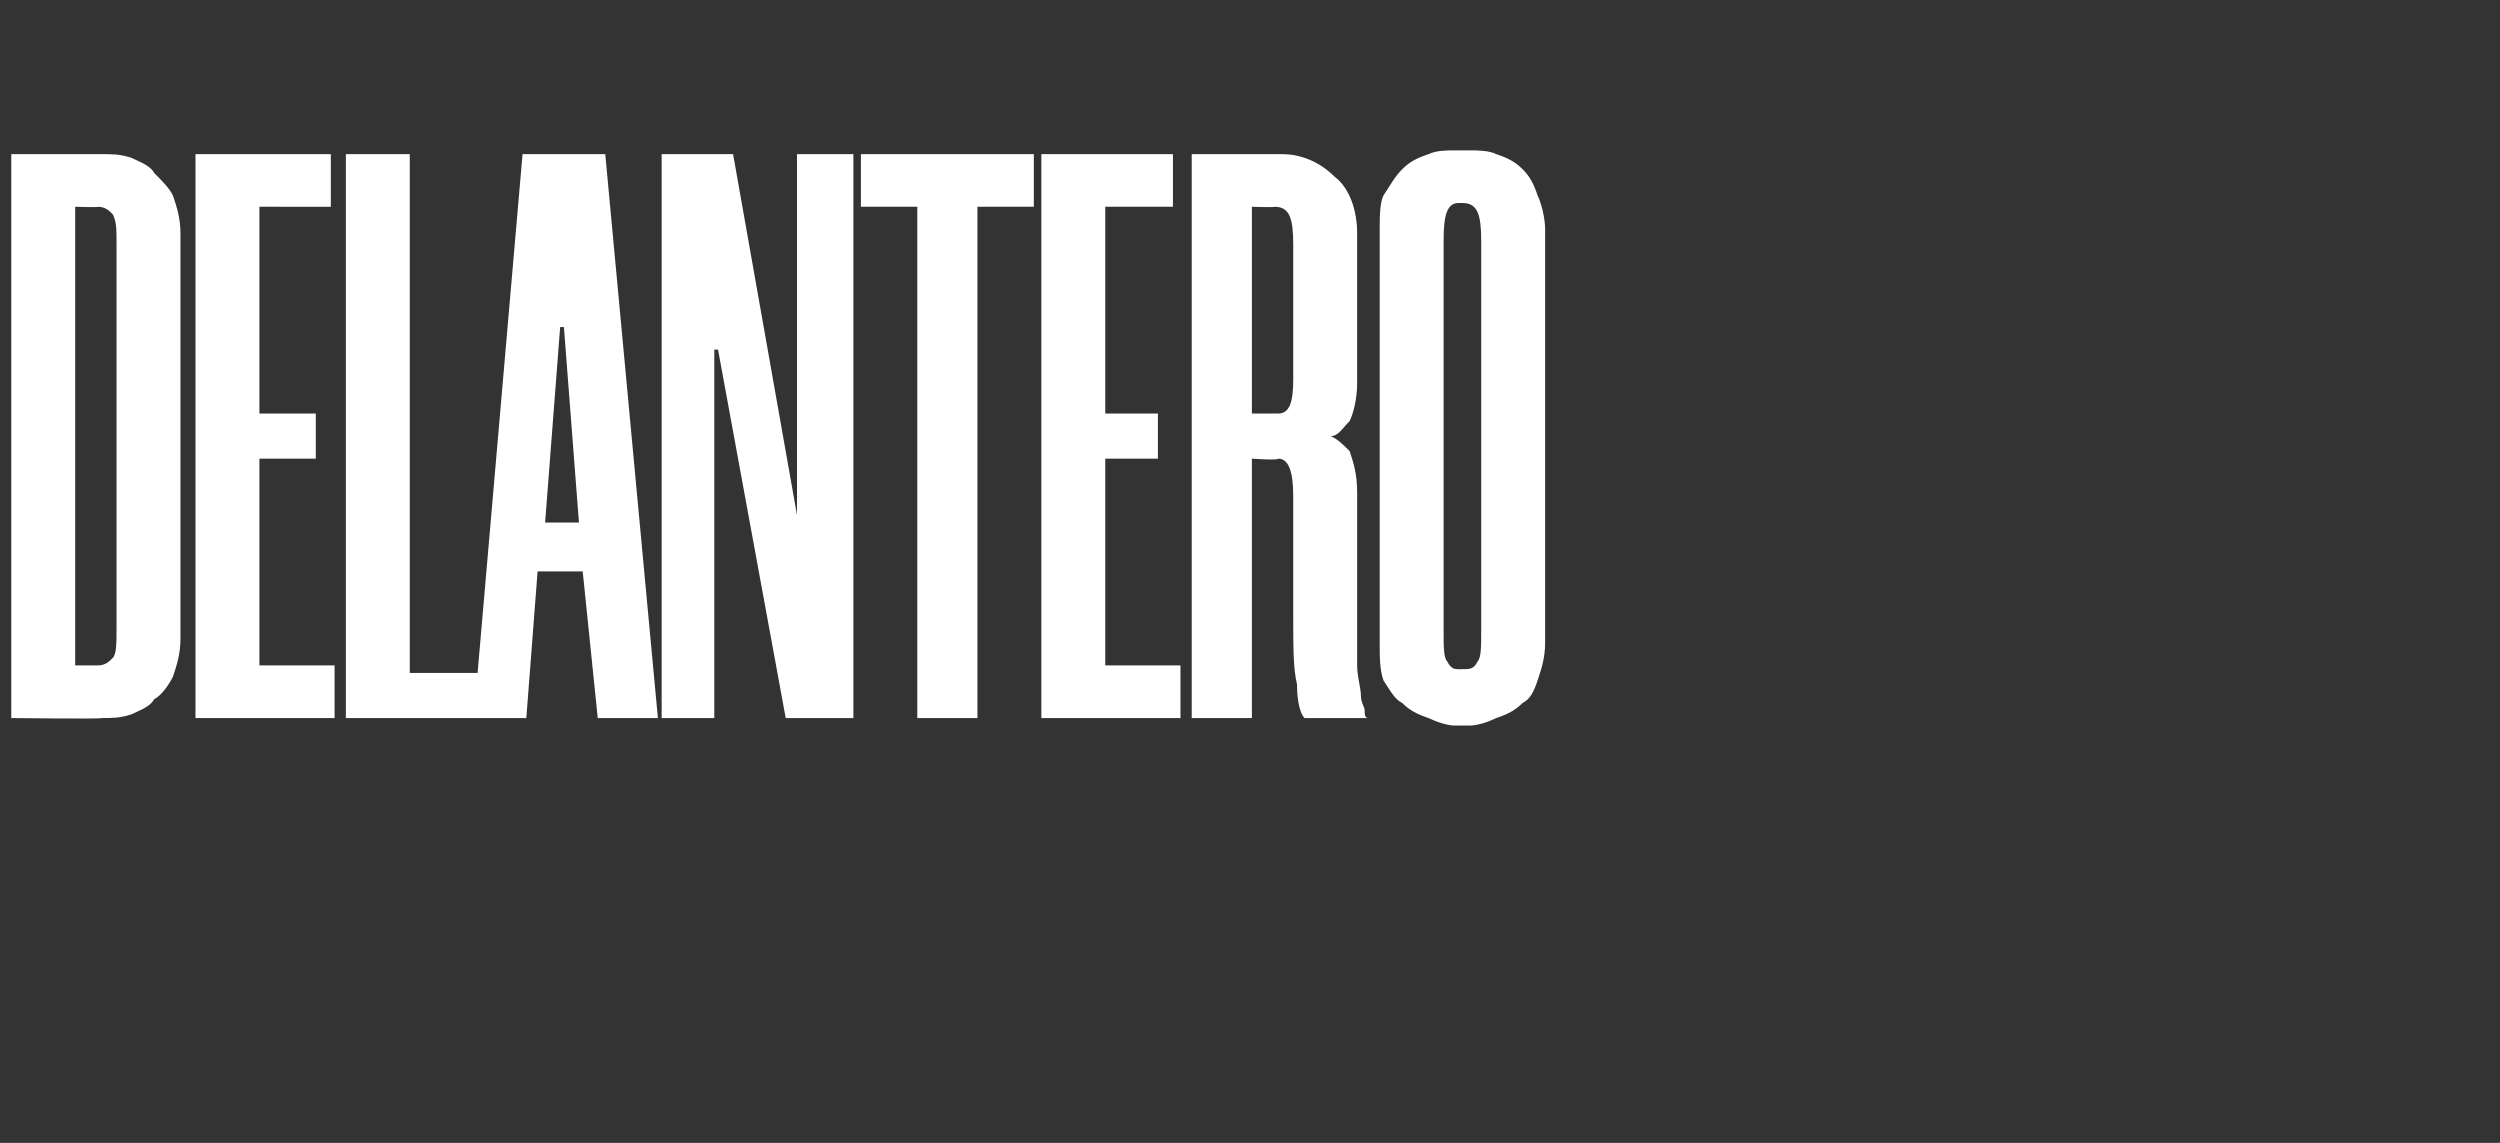
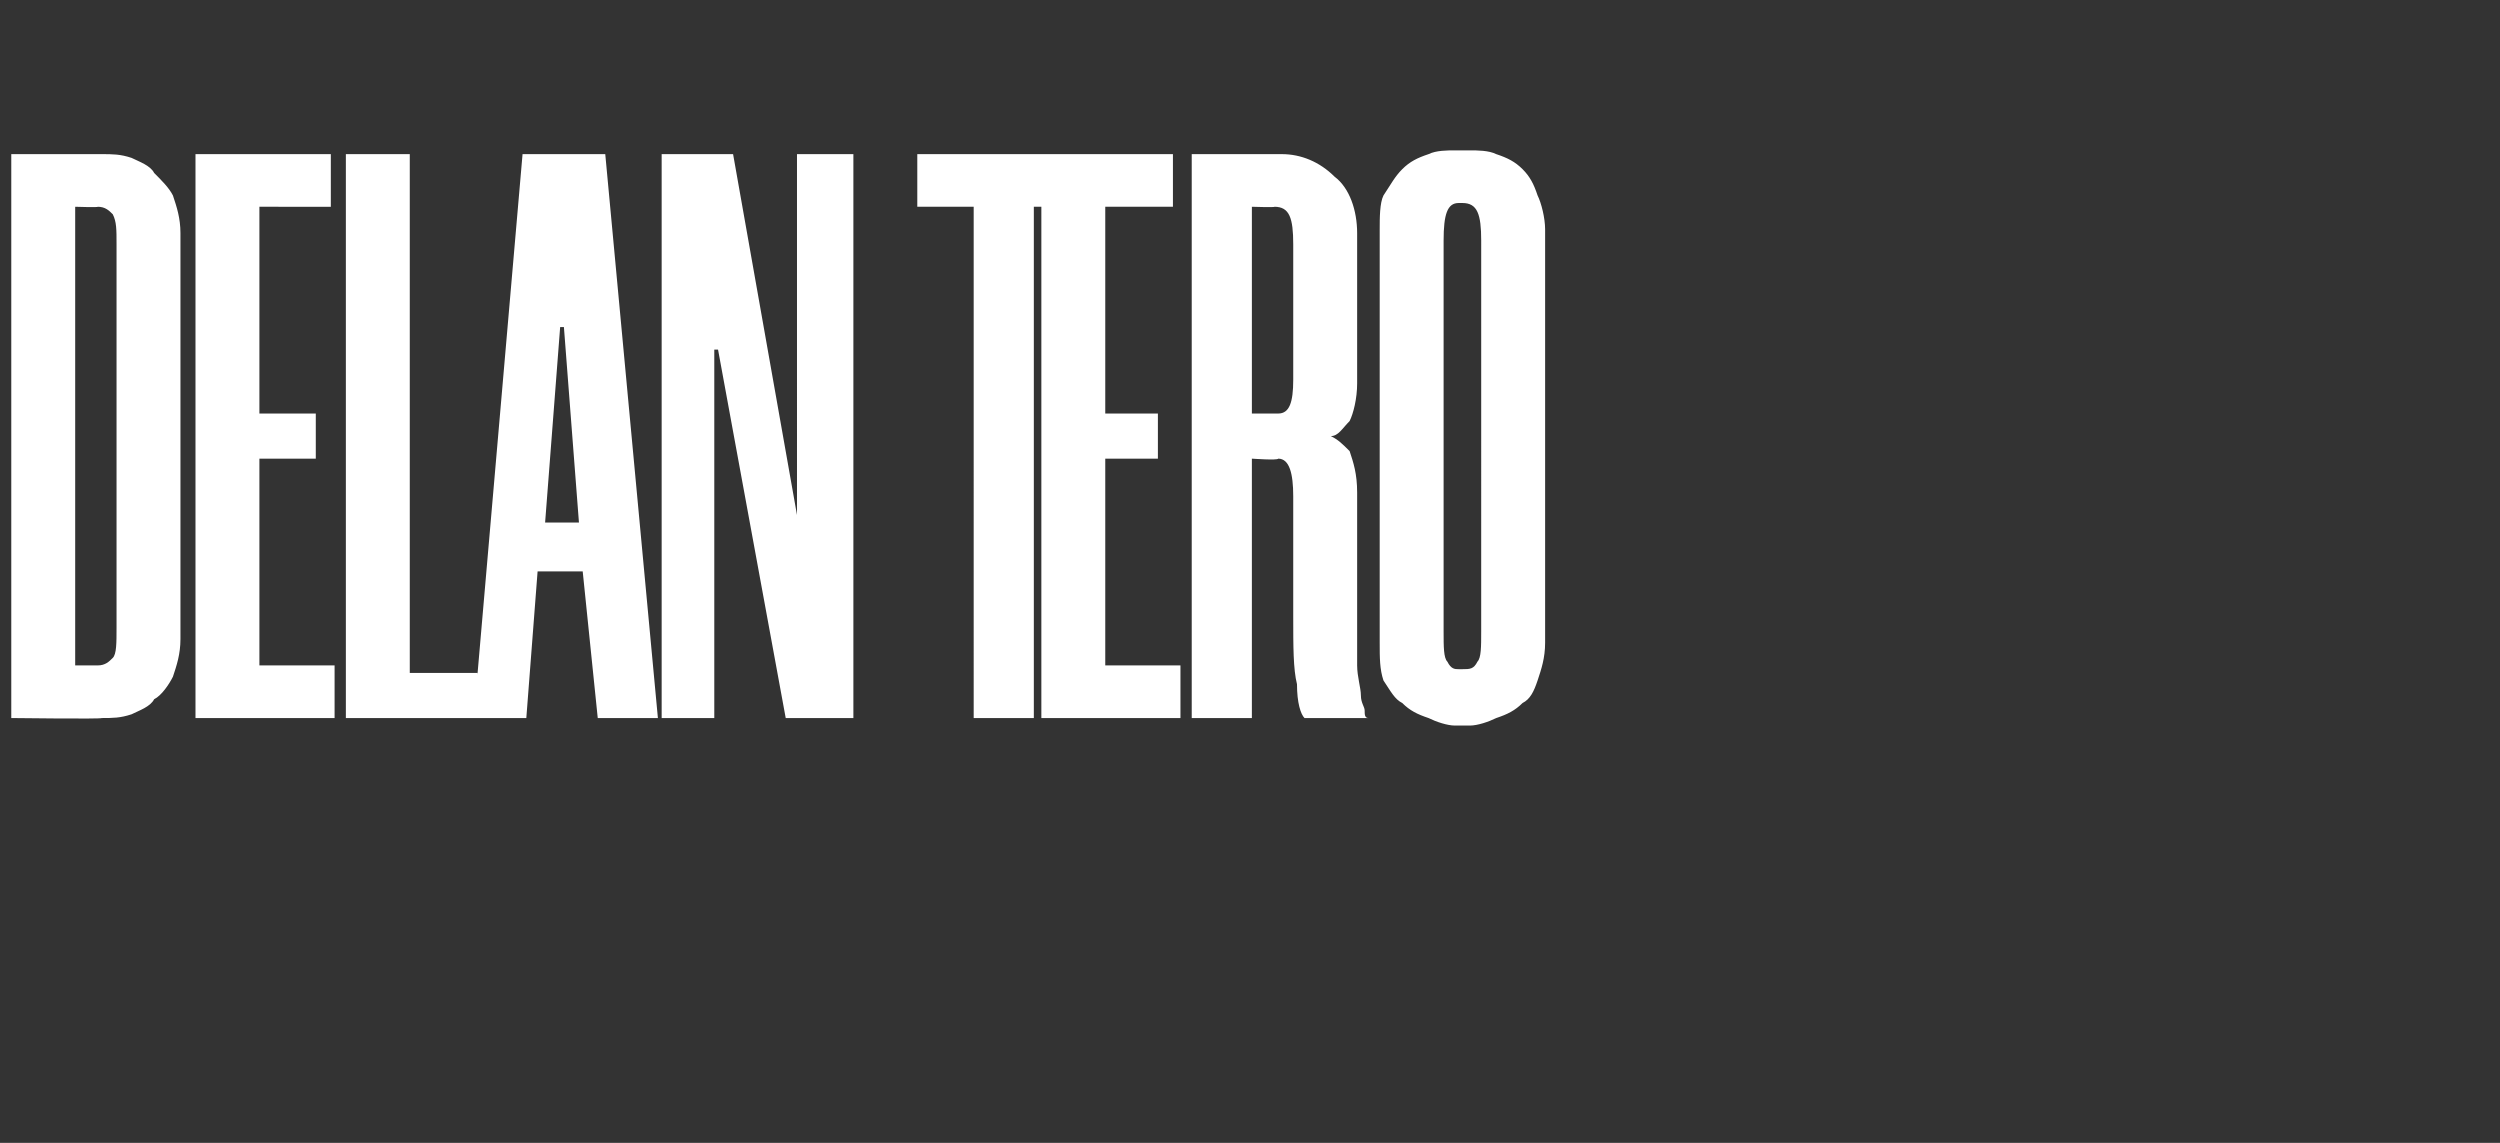
<svg xmlns="http://www.w3.org/2000/svg" version="1.1" width="66.5px" height="30.4px" viewBox="0 -3 66.5 30.4" style="top:-3px">
  <rect x="0" y="-3" width="66.5" height="30.4" fill="#333333" stroke="none" />
  <desc>DELANTERO</desc>
  <defs />
  <g id="Polygon34495">
-     <path d="m.3 16.1v-15h2.4c.3 0 .5 0 .8.1c.2.1.5.2.6.4c.2.2.4.4.5.6c.1.3.2.6.2 1V14c0 .4-.1.7-.2 1c-.1.2-.3.5-.5.6c-.1.2-.4.3-.6.4c-.3.1-.5.1-.8.1c.04.03-2.4 0-2.4 0zM2 2.5v12.2h.6c.2 0 .3-.1.4-.2c.1-.1.1-.4.1-.8V3.5c0-.4 0-.6-.1-.8c-.1-.1-.2-.2-.4-.2c.02.02-.6 0-.6 0zm4.9 0v5.5h1.5v1.2H6.9v5.5h2v1.4H5.2v-15h3.6v1.4H6.9zm4-1.4v13.8h1.8v1.2H9.2v-15h1.7zm4.6 11.1h-1.2l-.3 3.9h-1.4l1.3-15h2.2l1.4 15h-1.6l-.4-3.9zm-1-1.3h.9L15 5.7h-.1l-.4 5.2zm6.4 5.2l-1.8-9.8h-.1v9.8h-1.4v-15h1.9l1.7 9.6V1.1h1.5v15h-1.8zm6.6-13.6H26v13.6h-1.6V2.5h-1.5V1.1h4.6v1.4zm1.9 0v5.5h1.4v1.2h-1.4v5.5h2v1.4h-3.7v-15h3.5v1.4h-1.8zm6.7 4.7c0 .4-.1.8-.2 1c-.2.2-.3.4-.5.4c.2.1.3.2.5.4c.1.3.2.6.2 1.1v4.6c0 .3.1.6.1.8c0 .2.1.3.1.4c0 .1 0 .2.1.2h-1.7c-.1-.1-.2-.4-.2-.9c-.1-.4-.1-1-.1-1.8v-3.2c0-.6-.1-1-.4-1c-.01.05-.7 0-.7 0v6.9h-1.6v-15h2.4c.5 0 1 .2 1.4.6c.4.3.6.9.6 1.5v4zM34 8c.3 0 .4-.3.4-.9V3.5c0-.7-.1-1-.5-1c.02.02-.6 0-.6 0v5.5h.7zm4.7 8.3c-.2 0-.5-.1-.7-.2c-.3-.1-.5-.2-.7-.4c-.2-.1-.3-.3-.5-.6c-.1-.3-.1-.6-.1-1v-11c0-.3 0-.7.1-.9c.2-.3.3-.5.5-.7c.2-.2.4-.3.7-.4c.2-.1.5-.1.7-.1h.4c.2 0 .5 0 .7.1c.3.1.5.2.7.4c.2.2.3.4.4.7c.1.2.2.6.2.9v11c0 .4-.1.7-.2 1c-.1.3-.2.5-.4.6c-.2.2-.4.3-.7.4c-.2.1-.5.2-.7.2h-.4zm.1-13.9c-.3 0-.4.3-.4 1v10.4c0 .4 0 .7.1.8c.1.2.2.2.3.2h.1c.2 0 .3 0 .4-.2c.1-.1.1-.4.1-.8V3.4c0-.7-.1-1-.5-1h-.1z" stroke="none" fill="#fff" />
+     <path d="m.3 16.1v-15h2.4c.3 0 .5 0 .8.1c.2.1.5.2.6.4c.2.2.4.4.5.6c.1.3.2.6.2 1V14c0 .4-.1.7-.2 1c-.1.2-.3.5-.5.6c-.1.2-.4.3-.6.4c-.3.1-.5.1-.8.1c.04.03-2.4 0-2.4 0zM2 2.5v12.2h.6c.2 0 .3-.1.4-.2c.1-.1.1-.4.1-.8V3.5c0-.4 0-.6-.1-.8c-.1-.1-.2-.2-.4-.2c.02.02-.6 0-.6 0zm4.9 0v5.5h1.5v1.2H6.9v5.5h2v1.4H5.2v-15h3.6v1.4H6.9zm4-1.4v13.8h1.8v1.2H9.2v-15h1.7zm4.6 11.1h-1.2l-.3 3.9h-1.4l1.3-15h2.2l1.4 15h-1.6l-.4-3.9zm-1-1.3h.9L15 5.7h-.1l-.4 5.2zm6.4 5.2l-1.8-9.8h-.1v9.8h-1.4v-15h1.9l1.7 9.6V1.1h1.5v15h-1.8zm6.6-13.6v13.6h-1.6V2.5h-1.5V1.1h4.6v1.4zm1.9 0v5.5h1.4v1.2h-1.4v5.5h2v1.4h-3.7v-15h3.5v1.4h-1.8zm6.7 4.7c0 .4-.1.8-.2 1c-.2.2-.3.4-.5.4c.2.1.3.2.5.4c.1.3.2.6.2 1.1v4.6c0 .3.1.6.1.8c0 .2.1.3.1.4c0 .1 0 .2.1.2h-1.7c-.1-.1-.2-.4-.2-.9c-.1-.4-.1-1-.1-1.8v-3.2c0-.6-.1-1-.4-1c-.01.05-.7 0-.7 0v6.9h-1.6v-15h2.4c.5 0 1 .2 1.4.6c.4.3.6.9.6 1.5v4zM34 8c.3 0 .4-.3.4-.9V3.5c0-.7-.1-1-.5-1c.02.02-.6 0-.6 0v5.5h.7zm4.7 8.3c-.2 0-.5-.1-.7-.2c-.3-.1-.5-.2-.7-.4c-.2-.1-.3-.3-.5-.6c-.1-.3-.1-.6-.1-1v-11c0-.3 0-.7.1-.9c.2-.3.3-.5.5-.7c.2-.2.4-.3.7-.4c.2-.1.5-.1.7-.1h.4c.2 0 .5 0 .7.1c.3.1.5.2.7.4c.2.2.3.4.4.7c.1.2.2.6.2.9v11c0 .4-.1.7-.2 1c-.1.3-.2.5-.4.6c-.2.2-.4.3-.7.4c-.2.1-.5.2-.7.2h-.4zm.1-13.9c-.3 0-.4.3-.4 1v10.4c0 .4 0 .7.1.8c.1.2.2.2.3.2h.1c.2 0 .3 0 .4-.2c.1-.1.1-.4.1-.8V3.4c0-.7-.1-1-.5-1h-.1z" stroke="none" fill="#fff" />
  </g>
</svg>